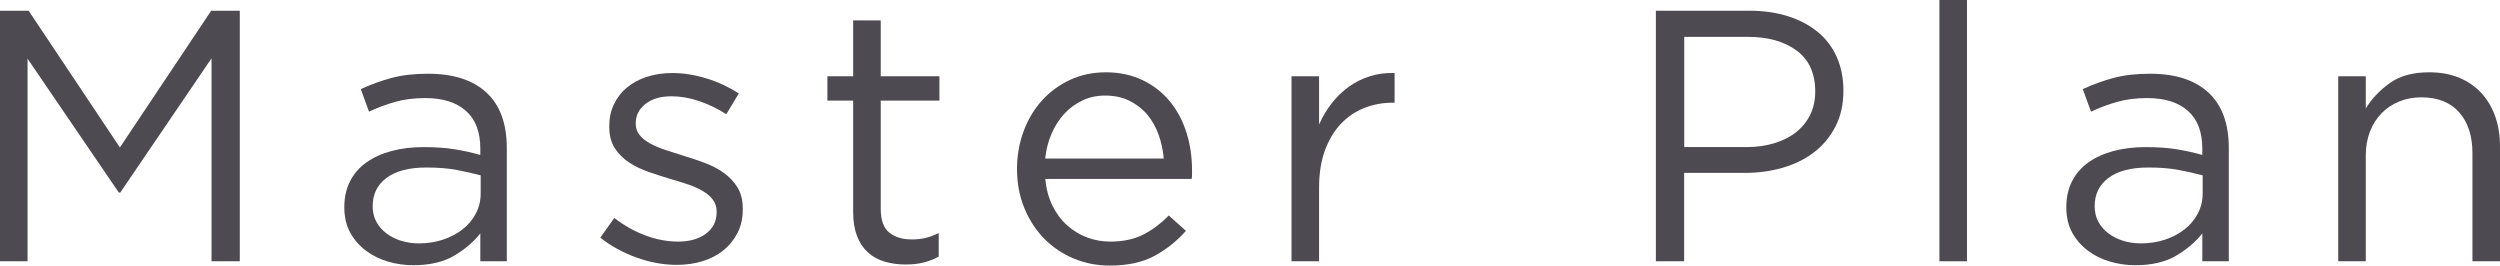
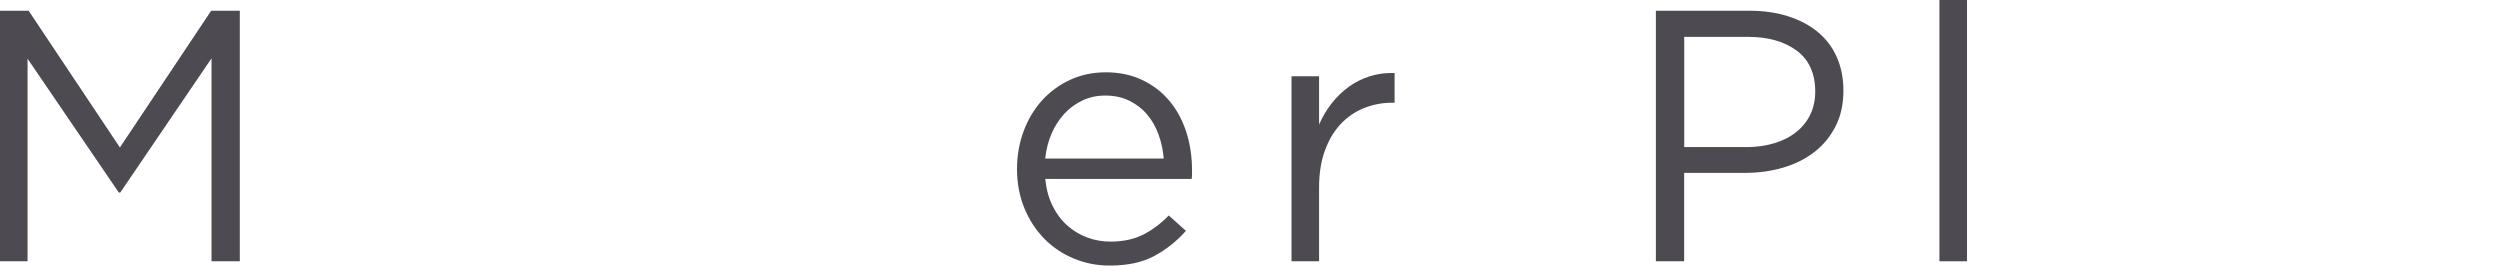
<svg xmlns="http://www.w3.org/2000/svg" id="_レイヤー_2" data-name="レイヤー 2" viewBox="0 0 279.4 29.68">
  <defs>
    <style>
      .cls-1 {
        fill: #4d4a52;
      }
    </style>
  </defs>
  <path class="cls-1" d="M13.44,21.52h-.16L3.08,6.56v22.64H0V1.2h3.2l10.2,15.28L23.6,1.2h3.2v28h-3.16V6.52l-10.2,15Z" />
-   <path class="cls-1" d="M44.18,11.38c-1,.28-1.98.65-2.94,1.1l-.92-2.52c1.15-.53,2.31-.95,3.48-1.26,1.17-.31,2.52-.46,4.04-.46,2.83,0,5,.7,6.52,2.1,1.52,1.4,2.28,3.47,2.28,6.22v12.64h-2.96v-3.12c-.72.93-1.69,1.76-2.9,2.48-1.21.72-2.74,1.08-4.58,1.08-.96,0-1.9-.13-2.82-.4-.92-.27-1.75-.67-2.48-1.22-.73-.55-1.32-1.22-1.76-2.02-.44-.8-.66-1.75-.66-2.84s.21-2.06.64-2.9c.43-.84,1.03-1.54,1.82-2.1.79-.56,1.72-.99,2.8-1.28,1.08-.29,2.27-.44,3.58-.44s2.49.08,3.48.24c.99.16,1.95.37,2.88.64v-.72c0-1.87-.54-3.27-1.62-4.22-1.08-.95-2.59-1.42-4.54-1.42-1.23,0-2.34.14-3.34.42ZM43.2,19.88c-1.04.77-1.55,1.83-1.55,3.16,0,.67.14,1.25.42,1.76.28.51.66.94,1.14,1.3.48.36,1.03.63,1.65.82.62.19,1.28.28,1.97.28.96,0,1.85-.14,2.69-.42s1.57-.67,2.19-1.16c.62-.49,1.12-1.08,1.47-1.76.36-.68.54-1.43.54-2.26v-2c-.77-.21-1.66-.41-2.65-.6-1-.19-2.13-.28-3.41-.28-1.94,0-3.43.39-4.46,1.16Z" />
-   <path class="cls-1" d="M82.43,26.02c-.39.76-.91,1.41-1.56,1.94-.65.53-1.43.94-2.32,1.22s-1.86.42-2.9.42c-1.49,0-3-.27-4.52-.82-1.52-.55-2.87-1.29-4.04-2.22l1.56-2.2c1.12.85,2.29,1.51,3.5,1.96,1.21.45,2.43.68,3.66.68s2.28-.29,3.08-.88c.8-.59,1.2-1.39,1.2-2.4v-.08c0-.51-.14-.95-.42-1.32-.28-.37-.66-.7-1.14-.98-.48-.28-1.03-.53-1.66-.74-.63-.21-1.27-.41-1.94-.6-.8-.24-1.61-.5-2.42-.78-.81-.28-1.55-.63-2.2-1.06-.65-.43-1.19-.96-1.6-1.6-.41-.64-.62-1.44-.62-2.4v-.08c0-.88.17-1.69.52-2.42.35-.73.83-1.36,1.46-1.88.62-.52,1.37-.92,2.24-1.2.87-.28,1.81-.42,2.82-.42,1.28,0,2.57.21,3.88.62,1.31.41,2.49.97,3.56,1.66l-1.4,2.32c-.96-.61-1.97-1.1-3.02-1.46-1.05-.36-2.09-.54-3.1-.54-1.23,0-2.2.29-2.92.86-.72.57-1.08,1.29-1.08,2.14v.08c0,.48.15.9.44,1.26.29.36.69.67,1.18.94.49.27,1.06.51,1.7.72.64.21,1.31.43,2,.64.8.24,1.59.51,2.38.8.79.29,1.5.67,2.14,1.12.64.45,1.15,1,1.54,1.64s.58,1.43.58,2.36v.08c0,.99-.19,1.86-.58,2.62Z" />
-   <path class="cls-1" d="M98.43,23.32c0,1.28.32,2.17.96,2.68.64.51,1.48.76,2.52.76.53,0,1.03-.05,1.5-.16.47-.11.97-.29,1.5-.56v2.64c-.53.29-1.1.51-1.7.66s-1.27.22-2.02.22c-.83,0-1.6-.11-2.32-.32-.72-.21-1.34-.55-1.86-1.02-.52-.47-.93-1.07-1.22-1.82-.29-.75-.44-1.64-.44-2.68v-12.48h-2.88v-2.72h2.88V2.28h3.08v6.24h6.56v2.72h-6.56v12.08Z" />
  <path class="cls-1" d="M117.62,22.98c.43.87.97,1.6,1.64,2.2.67.6,1.41,1.05,2.24,1.36.83.31,1.69.46,2.6.46,1.44,0,2.67-.27,3.7-.8,1.03-.53,1.97-1.24,2.82-2.12l1.92,1.72c-1.04,1.17-2.23,2.11-3.56,2.82-1.33.71-2.99,1.06-4.96,1.06-1.41,0-2.75-.26-4-.78-1.25-.52-2.35-1.25-3.29-2.2-.94-.95-1.69-2.09-2.24-3.42-.55-1.33-.83-2.8-.83-4.4,0-1.49.25-2.9.74-4.22.49-1.32,1.18-2.47,2.06-3.44.88-.97,1.93-1.74,3.14-2.3,1.21-.56,2.54-.84,3.98-.84,1.52,0,2.88.29,4.08.86,1.2.57,2.21,1.35,3.04,2.34.83.99,1.45,2.15,1.88,3.48.43,1.33.64,2.76.64,4.28v.44c0,.16-.01.33-.04.52h-16.36c.11,1.12.37,2.11.8,2.98ZM130.06,17.72c-.08-.93-.27-1.83-.58-2.68-.31-.85-.73-1.6-1.27-2.24-.54-.64-1.21-1.15-1.99-1.54-.78-.39-1.69-.58-2.72-.58-.9,0-1.74.18-2.51.54-.77.36-1.44.85-2.03,1.48-.58.63-1.06,1.37-1.43,2.22-.37.85-.61,1.79-.72,2.8h13.24Z" />
  <path class="cls-1" d="M147.42,29.2h-3.08V8.52h3.08v5.4c.37-.85.84-1.64,1.4-2.36.56-.72,1.2-1.34,1.92-1.86.72-.52,1.51-.91,2.36-1.18.85-.27,1.77-.39,2.76-.36v3.32h-.24c-1.12,0-2.18.2-3.18.6-1,.4-1.87,1-2.62,1.8-.75.8-1.33,1.79-1.76,2.98-.43,1.19-.64,2.55-.64,4.1v8.24Z" />
  <path class="cls-1" d="M205.14,14.12c-.59,1.15-1.38,2.11-2.38,2.88-1,.77-2.17,1.35-3.5,1.74-1.33.39-2.75.58-4.24.58h-6.8v9.88h-3.16V1.2h10.48c1.57,0,3.01.21,4.3.62,1.29.41,2.4,1,3.32,1.76.92.76,1.63,1.69,2.12,2.8.49,1.11.74,2.35.74,3.74,0,1.52-.29,2.85-.88,4ZM200.8,5.66c-1.38-1.03-3.2-1.54-5.47-1.54h-7.1v12.32h6.94c1.15,0,2.2-.15,3.15-.44.95-.29,1.77-.71,2.45-1.26.68-.55,1.2-1.2,1.56-1.96s.54-1.61.54-2.54c0-2.03-.69-3.55-2.06-4.58Z" />
  <path class="cls-1" d="M216.75,29.2V0h3.08v29.2h-3.08Z" />
-   <path class="cls-1" d="M236.63,11.38c-1,.28-1.98.65-2.94,1.1l-.92-2.52c1.15-.53,2.31-.95,3.48-1.26,1.17-.31,2.52-.46,4.04-.46,2.83,0,5,.7,6.52,2.1,1.52,1.4,2.28,3.47,2.28,6.22v12.64h-2.96v-3.12c-.72.93-1.69,1.76-2.9,2.48-1.21.72-2.74,1.08-4.58,1.08-.96,0-1.9-.13-2.82-.4-.92-.27-1.75-.67-2.48-1.22-.73-.55-1.32-1.22-1.76-2.02-.44-.8-.66-1.75-.66-2.84s.21-2.06.64-2.9c.43-.84,1.03-1.54,1.82-2.1s1.72-.99,2.8-1.28c1.08-.29,2.27-.44,3.58-.44s2.49.08,3.48.24c.99.16,1.95.37,2.88.64v-.72c0-1.87-.54-3.27-1.62-4.22-1.08-.95-2.59-1.42-4.54-1.42-1.23,0-2.34.14-3.34.42ZM235.65,19.88c-1.04.77-1.55,1.83-1.55,3.16,0,.67.14,1.25.42,1.76.28.51.66.94,1.14,1.3.48.36,1.03.63,1.65.82.62.19,1.28.28,1.97.28.96,0,1.85-.14,2.69-.42s1.57-.67,2.19-1.16c.62-.49,1.12-1.08,1.47-1.76.36-.68.54-1.43.54-2.26v-2c-.77-.21-1.66-.41-2.65-.6-1-.19-2.13-.28-3.41-.28-1.94,0-3.43.39-4.46,1.16Z" />
-   <path class="cls-1" d="M264.4,29.2h-3.08V8.52h3.08v3.6c.69-1.12,1.6-2.07,2.72-2.86,1.12-.79,2.57-1.18,4.36-1.18,1.25,0,2.37.2,3.34.6.97.4,1.8.97,2.48,1.7.68.73,1.2,1.61,1.56,2.62.36,1.01.54,2.13.54,3.36v12.84h-3.08v-12.08c0-1.92-.49-3.44-1.48-4.56-.99-1.12-2.4-1.68-4.24-1.68-.88,0-1.7.15-2.46.46-.76.31-1.42.75-1.98,1.32-.56.57-.99,1.26-1.3,2.06-.31.8-.46,1.68-.46,2.64v11.84Z" />
</svg>